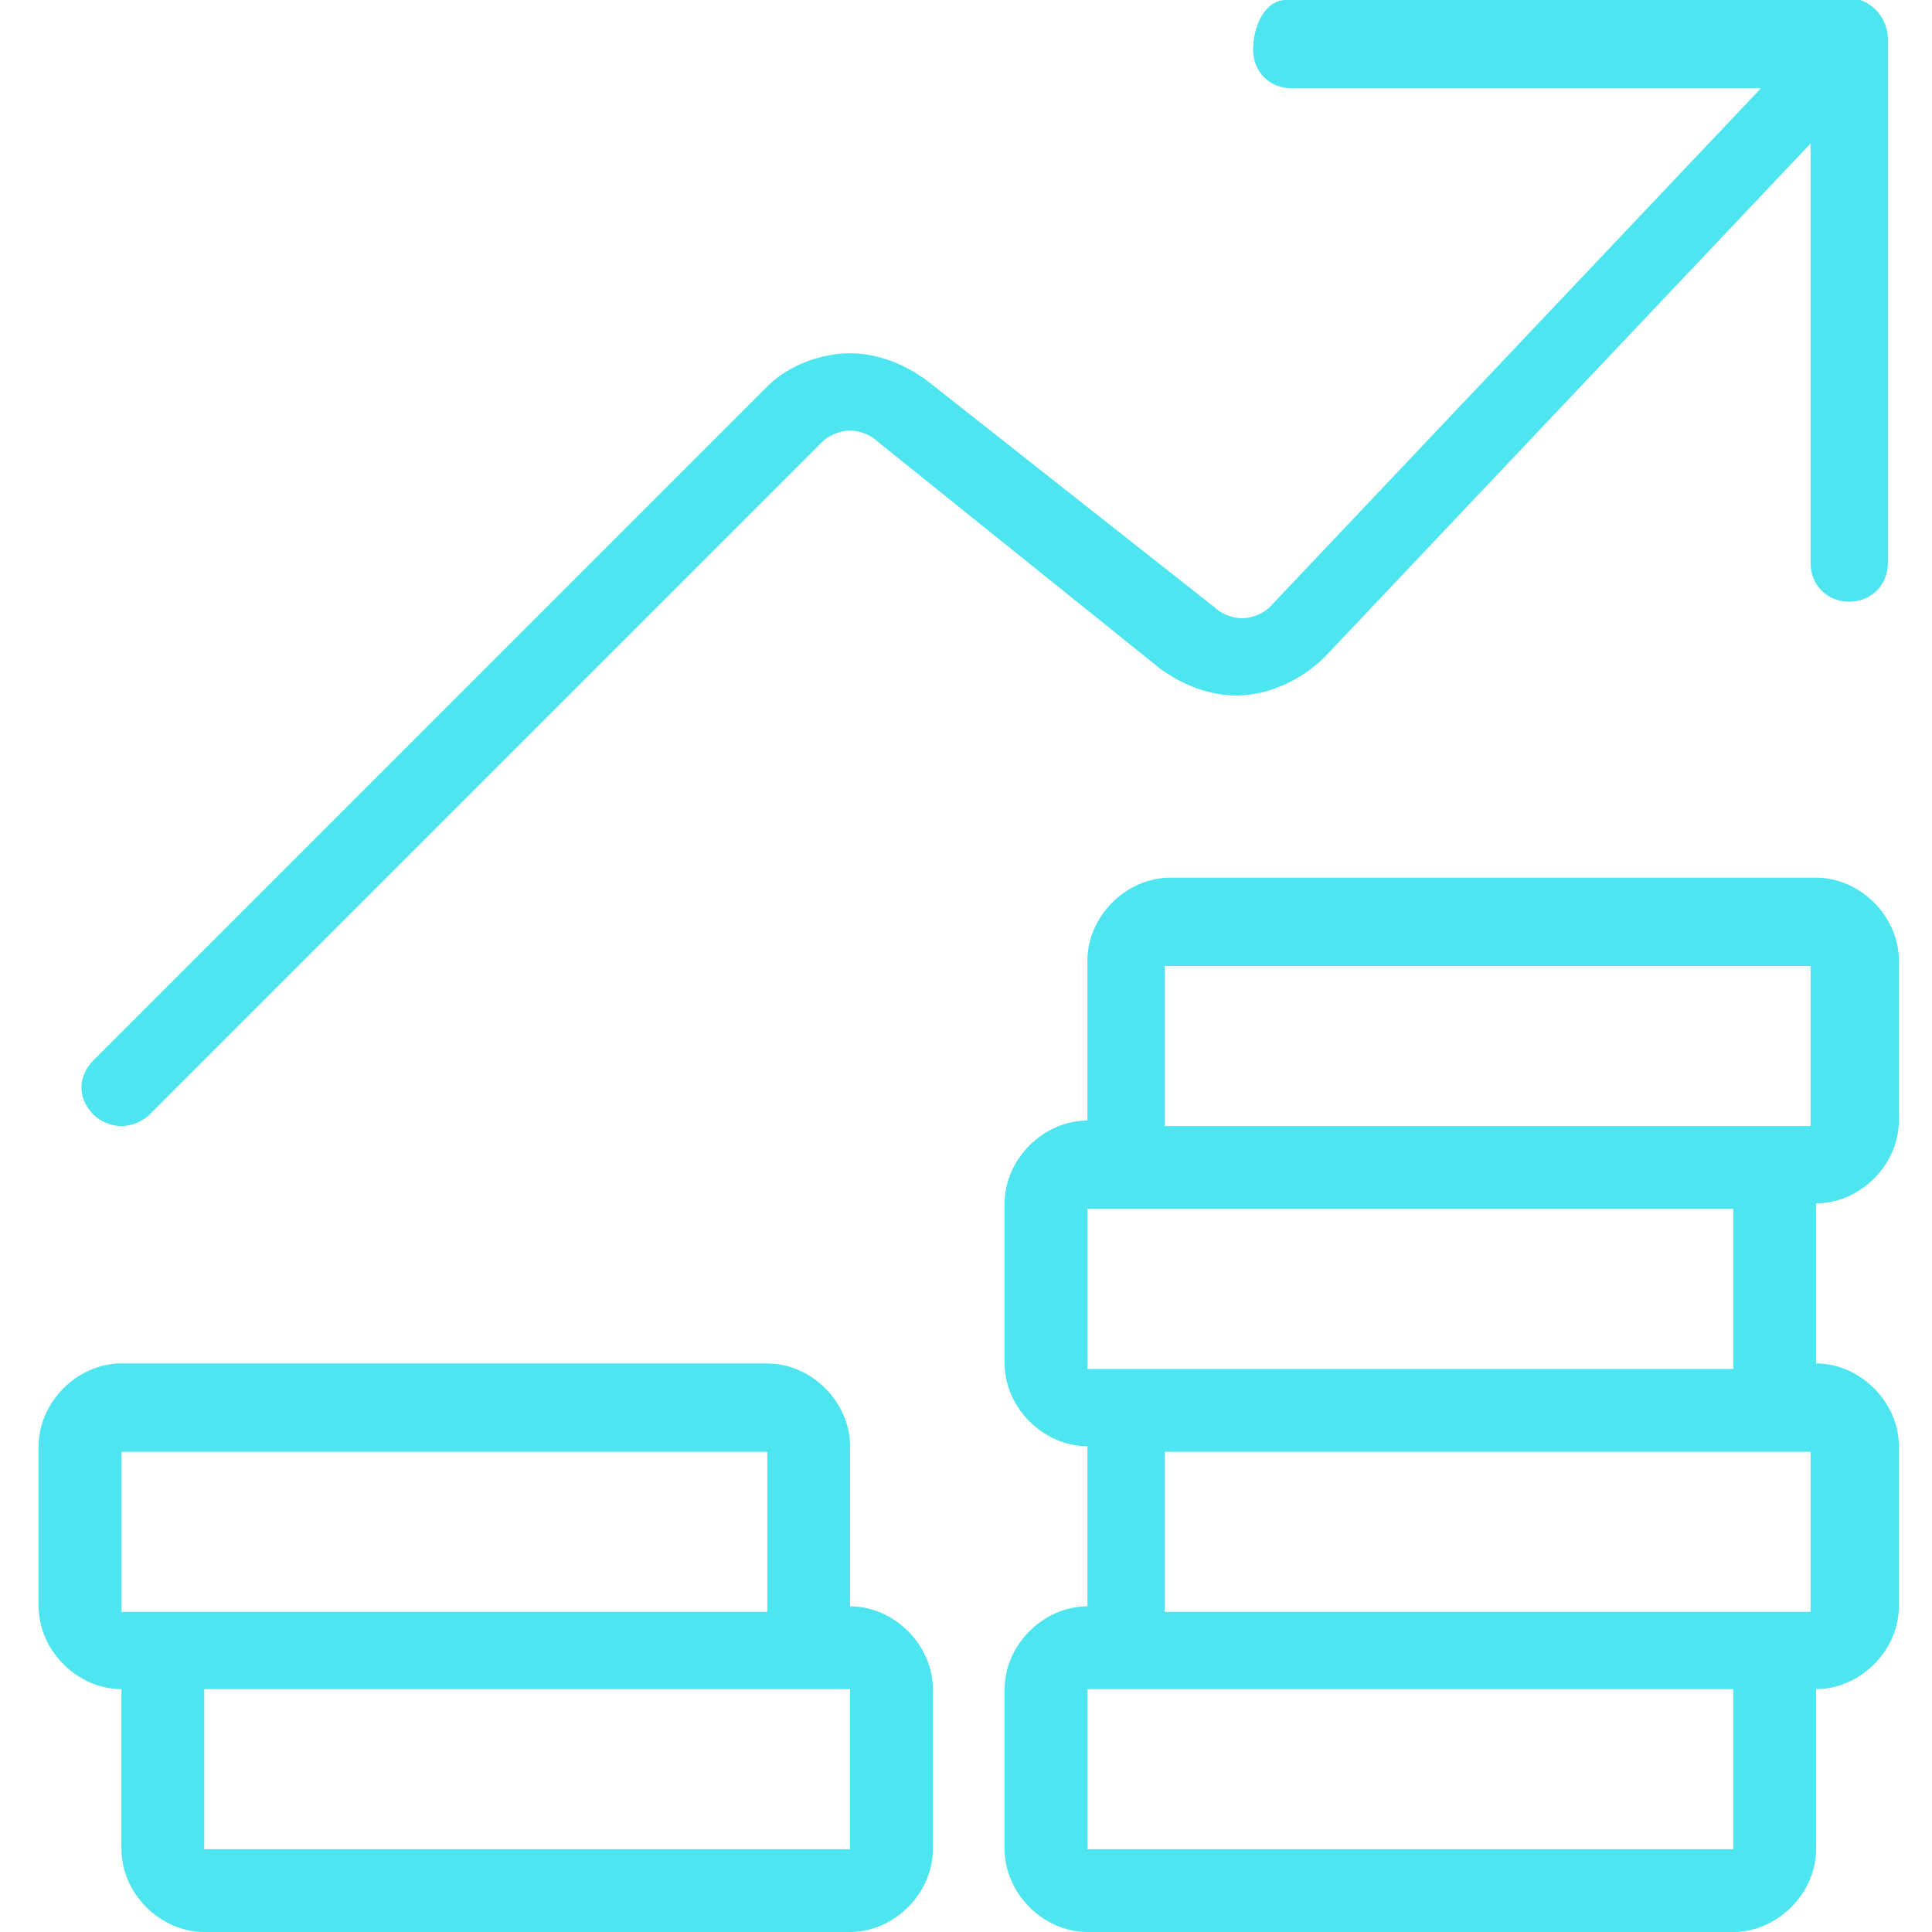
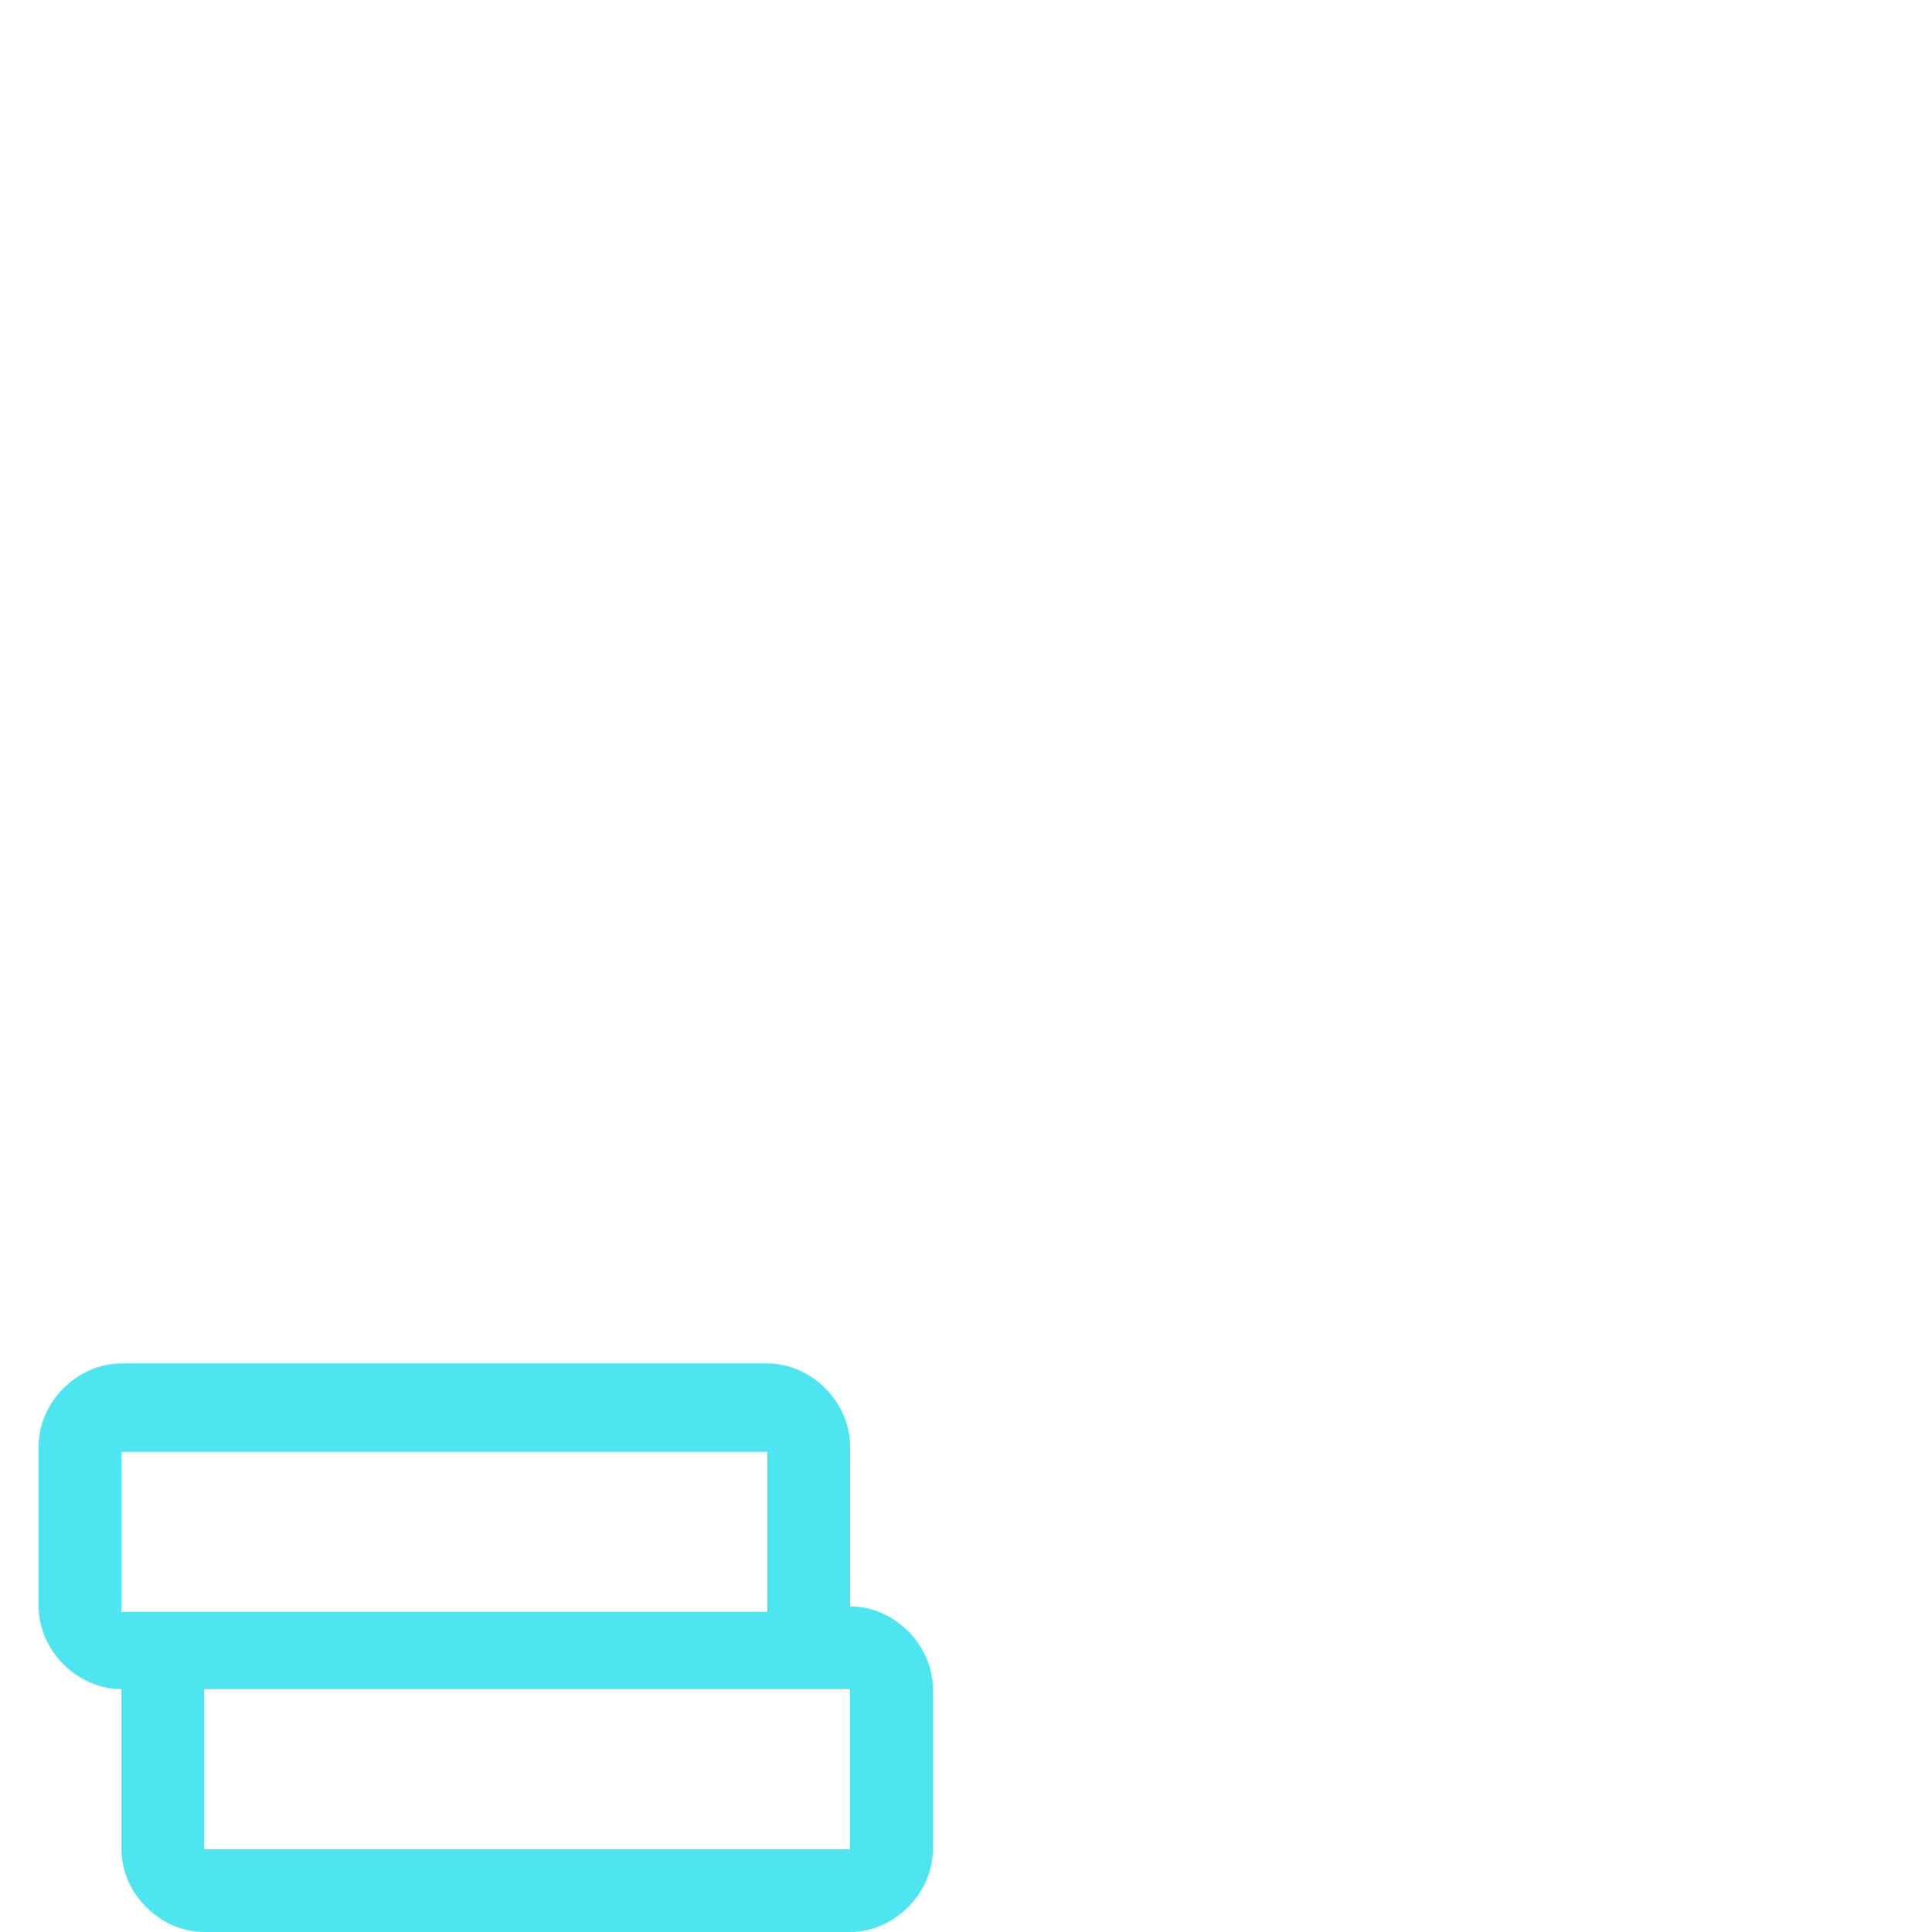
<svg xmlns="http://www.w3.org/2000/svg" version="1.1" id="Layer_1" x="0px" y="0px" width="35px" height="35px" viewBox="0 0 35 35" style="enable-background:new 0 0 35 35;" xml:space="preserve">
  <style type="text/css">
	.st0{fill:#4DE5F0;}
</style>
  <g>
-     <path class="st0" d="M19.7,35c-0.8,0-1.5-0.7-1.5-1.5v-2.9c0-0.8,0.7-1.5,1.5-1.5v-2.9c-0.8,0-1.5-0.7-1.5-1.5v-2.9   c0-0.8,0.7-1.5,1.5-1.5v-2.9c0-0.8,0.7-1.5,1.5-1.5h11.7c0.8,0,1.5,0.7,1.5,1.5v2.9c0,0.8-0.7,1.5-1.5,1.5v2.9   c0.8,0,1.5,0.7,1.5,1.5v2.9c0,0.8-0.7,1.5-1.5,1.5v2.9c0,0.8-0.7,1.5-1.5,1.5H19.7z M19.7,33.5h11.7v-2.9H19.7V33.5z M21.1,29.2   h11.7v-2.9H21.1V29.2z M19.7,24.8h11.7v-2.9H19.7V24.8z M21.1,20.4h11.7v-2.9H21.1V20.4z" />
    <path class="st0" d="M3.7,35c-0.8,0-1.5-0.7-1.5-1.5v-2.9c-0.8,0-1.5-0.7-1.5-1.5v-2.9c0-0.8,0.7-1.5,1.5-1.5h11.7   c0.8,0,1.5,0.7,1.5,1.5v2.9c0.8,0,1.5,0.7,1.5,1.5v2.9c0,0.8-0.7,1.5-1.5,1.5H3.7z M3.7,33.5h11.7v-2.9H3.7L3.7,33.5z M2.2,29.2   h11.7v-2.9H2.2L2.2,29.2z" />
-     <path class="st0" d="M2.2,20.4c-0.2,0-0.4-0.1-0.5-0.2c-0.3-0.3-0.3-0.7,0-1L13.9,7c0.4-0.4,1-0.6,1.5-0.6c0.5,0,1,0.2,1.4,0.5   L22,11c0.1,0.1,0.3,0.2,0.5,0.2c0.2,0,0.4-0.1,0.5-0.2l8.9-9.4h-8.5c-0.4,0-0.7-0.3-0.7-0.7S22.9,0,23.3,0h10.2c0.1,0,0.1,0,0.1,0   c0,0,0.1,0,0.1,0c0.3,0.1,0.5,0.4,0.5,0.7v9.5c0,0.4-0.3,0.7-0.7,0.7c-0.4,0-0.7-0.3-0.7-0.7V2.6L24,11.9c-0.4,0.4-1,0.7-1.6,0.7   c-0.5,0-1-0.2-1.4-0.5L15.9,8c-0.1-0.1-0.3-0.2-0.5-0.2c-0.2,0-0.4,0.1-0.5,0.2L2.7,20.2C2.6,20.3,2.4,20.4,2.2,20.4z" />
  </g>
</svg>